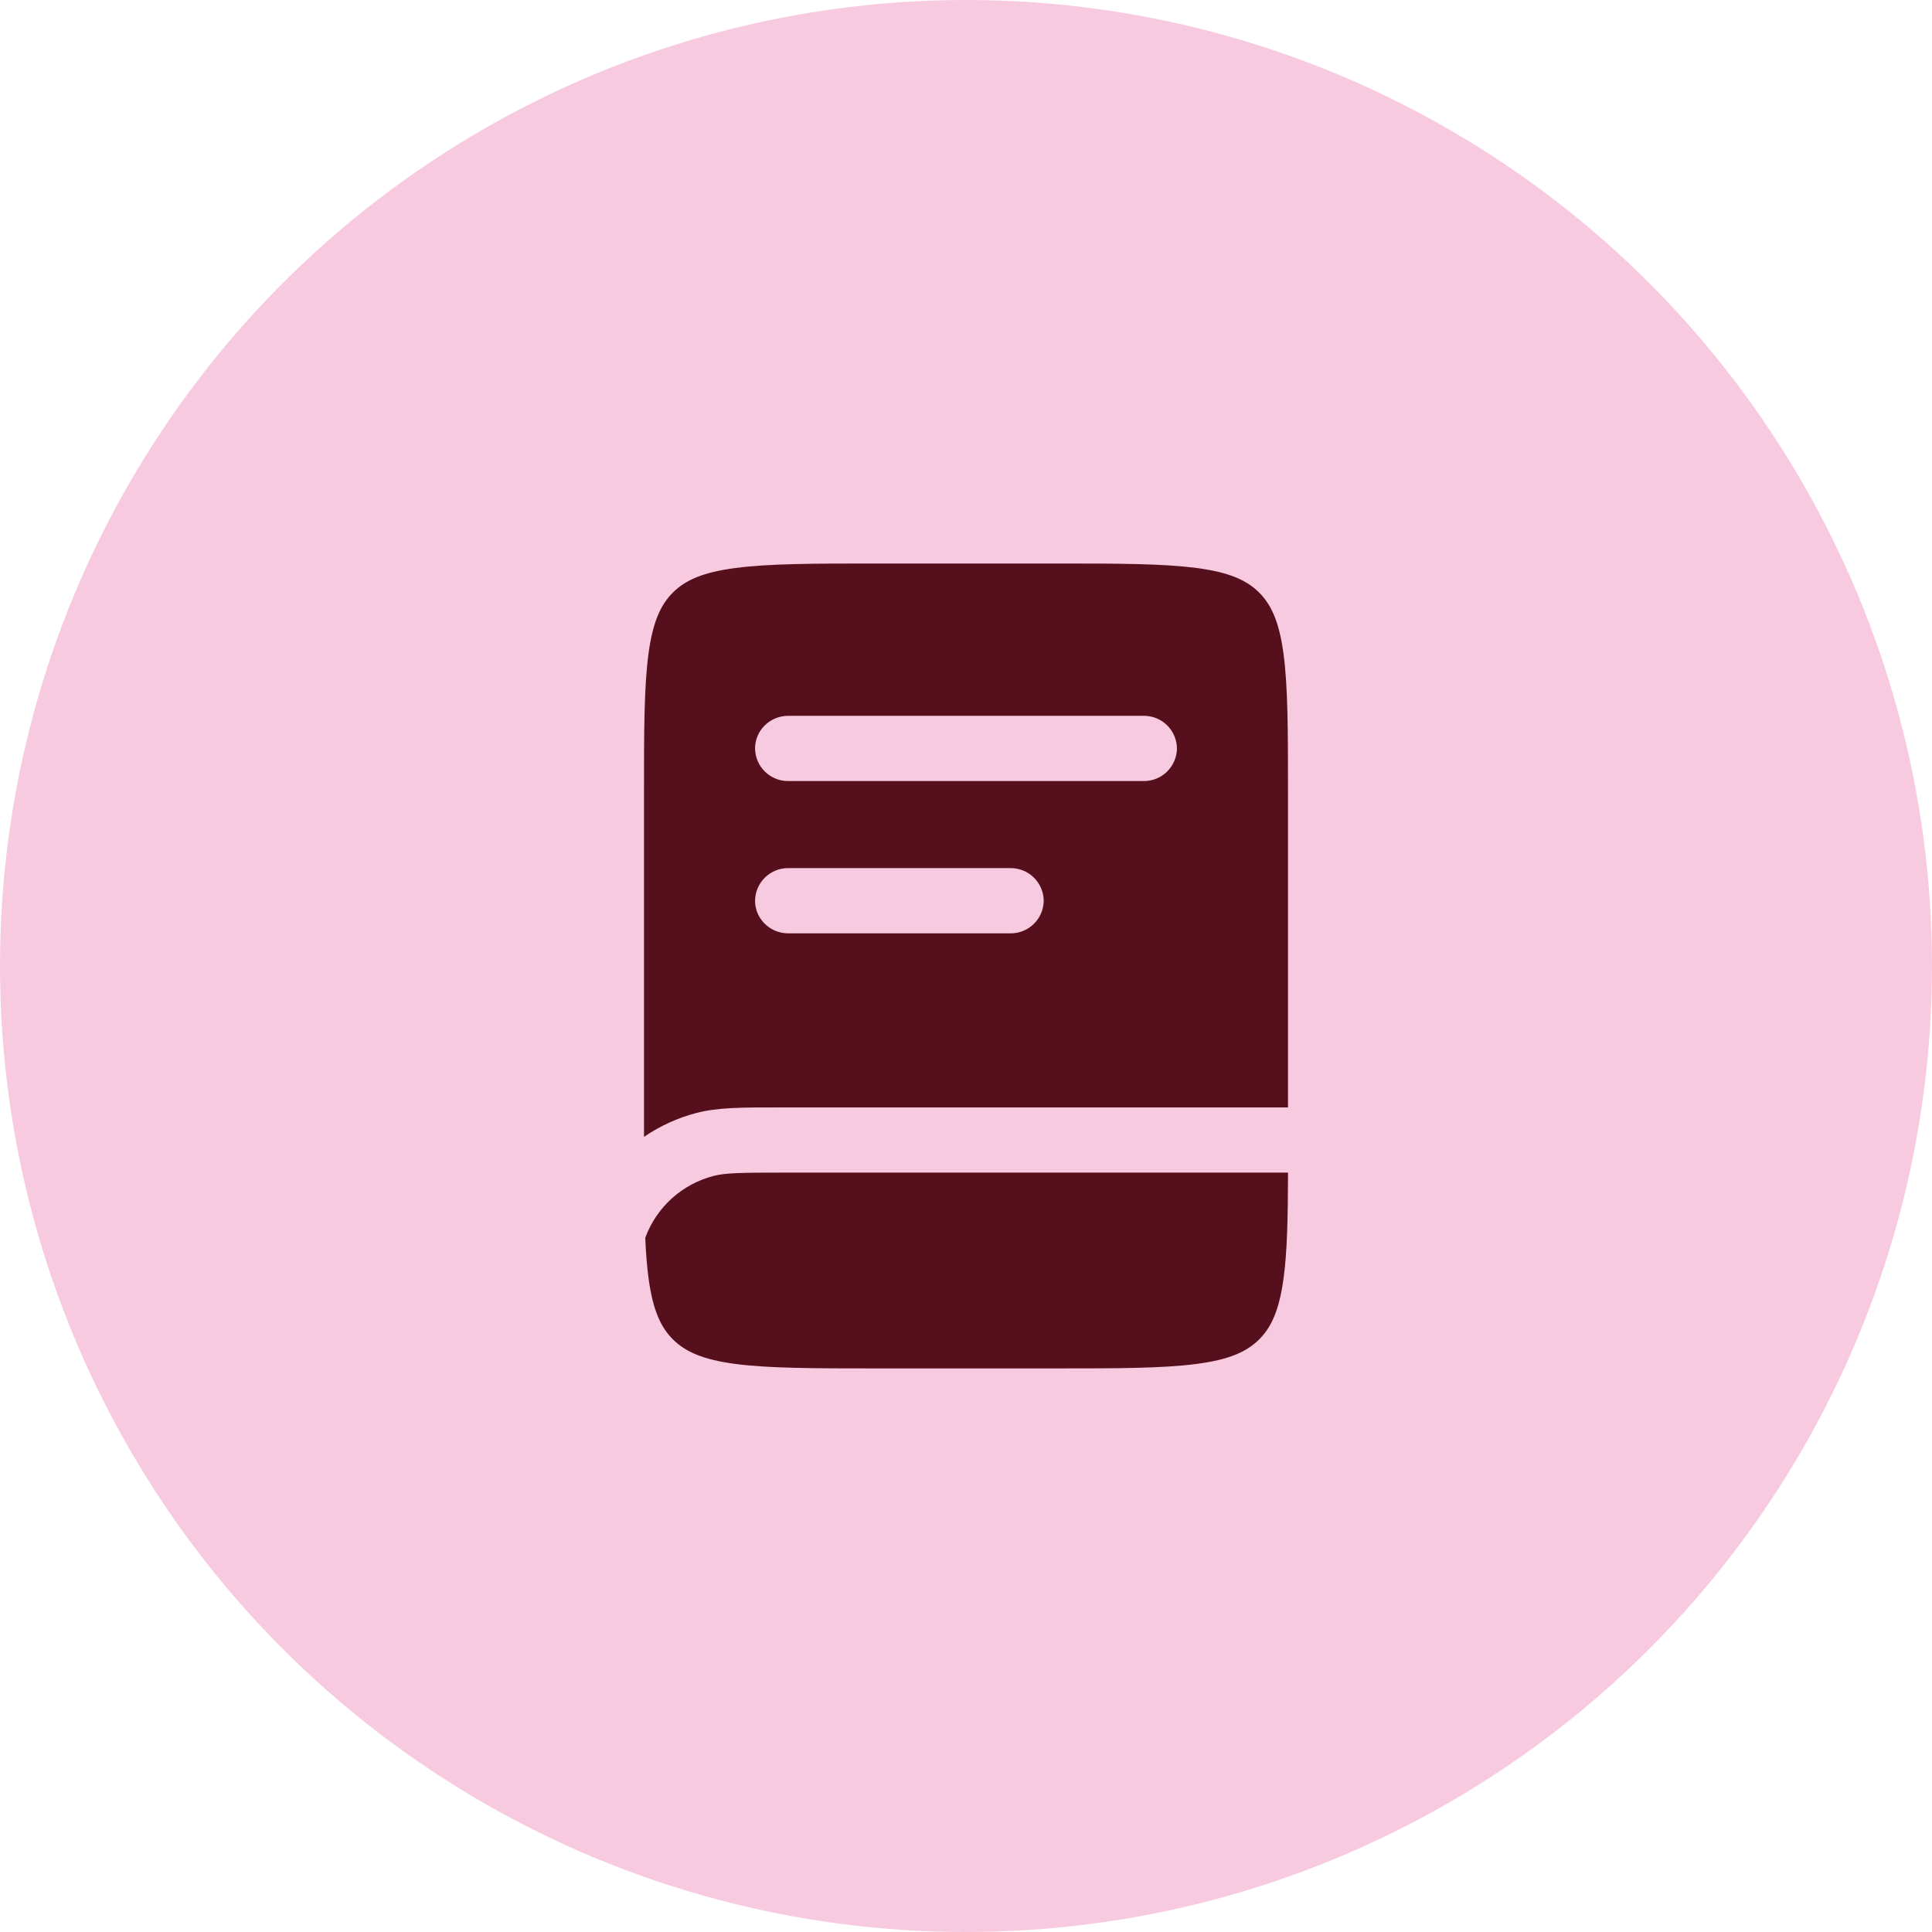
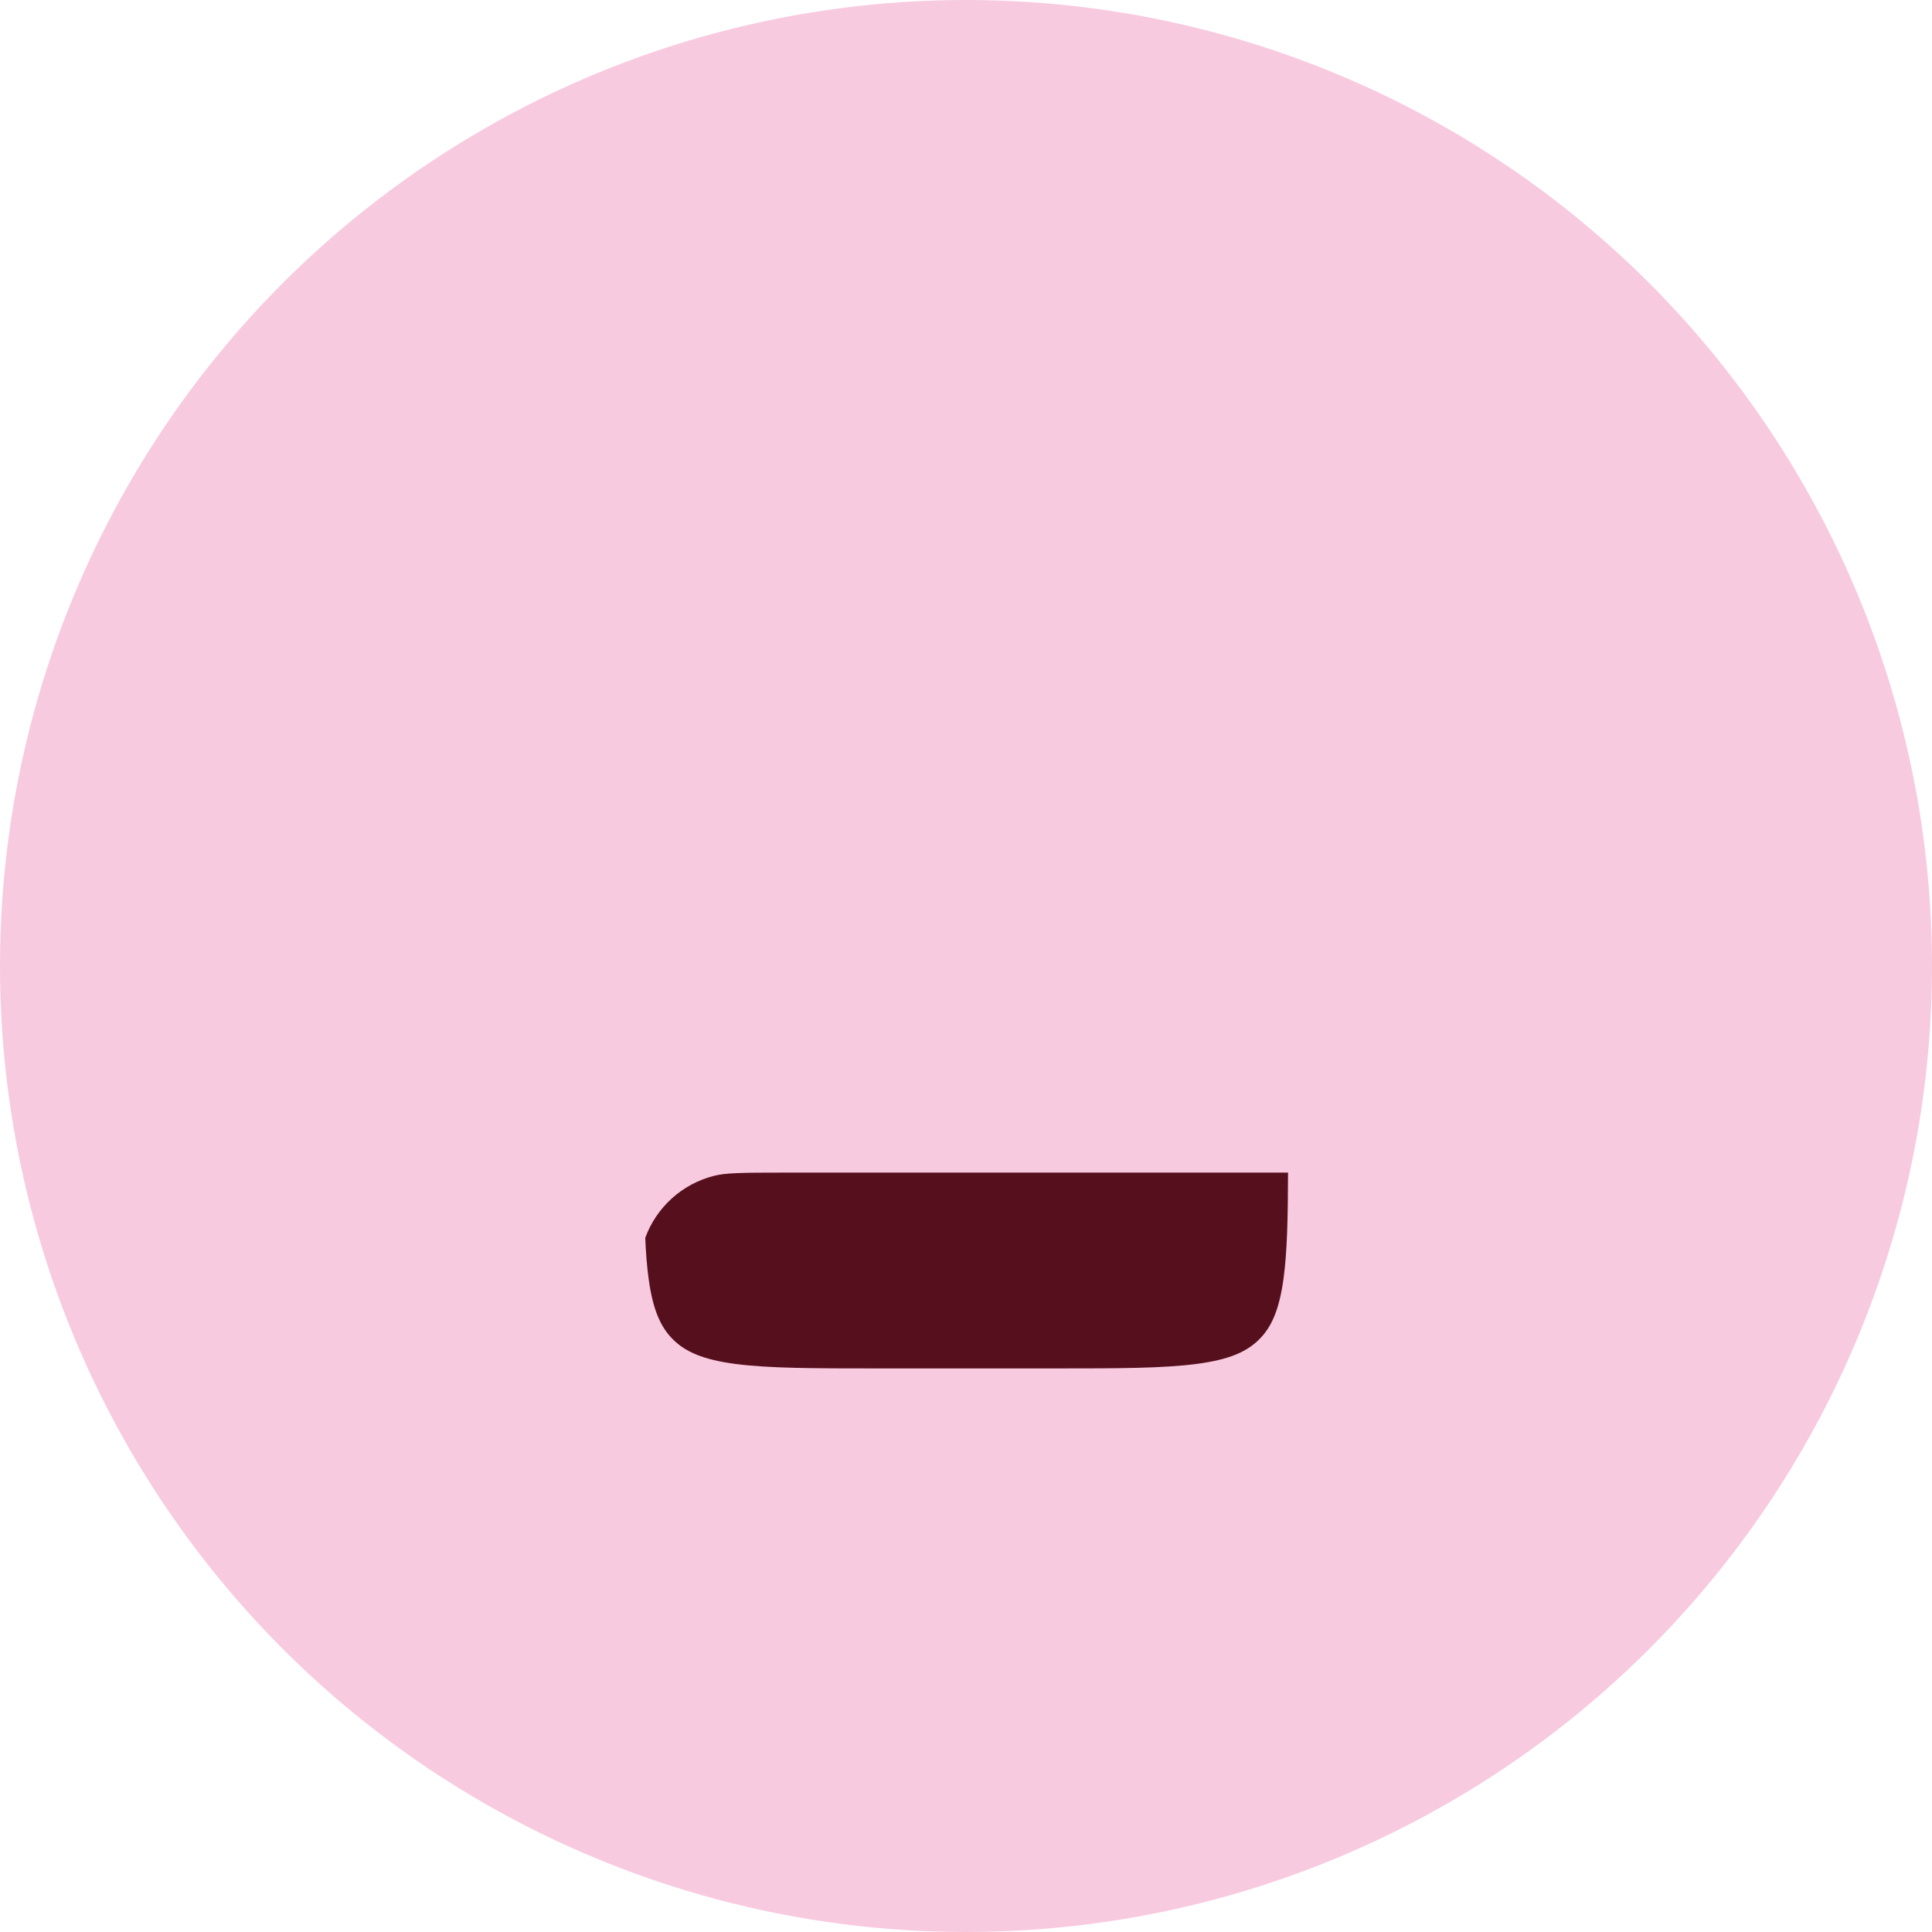
<svg xmlns="http://www.w3.org/2000/svg" width="48" height="48" viewBox="0 0 48 48" fill="none">
  <circle cx="24" cy="24" r="24" fill="#F8CAE0" />
-   <path fill-rule="evenodd" clip-rule="evenodd" d="M18.271 14.112C17.461 14.218 17.033 14.413 16.727 14.712C16.422 15.012 16.223 15.432 16.114 16.225C16.002 17.042 16 18.124 16 19.675V28.245C16.396 27.974 16.835 27.773 17.299 27.652C17.827 27.513 18.443 27.513 19.346 27.514H32V19.676C32 18.124 31.998 17.042 31.886 16.225C31.777 15.432 31.578 15.012 31.273 14.712C30.967 14.413 30.539 14.218 29.729 14.112C28.895 14.002 27.791 14 26.207 14H21.793C20.209 14 19.105 14.002 18.271 14.112ZM18.759 18.595C18.759 18.147 19.129 17.784 19.586 17.784H28.414C28.631 17.782 28.84 17.866 28.995 18.018C29.15 18.17 29.238 18.377 29.241 18.594C29.239 18.811 29.15 19.018 28.995 19.171C28.84 19.323 28.631 19.407 28.414 19.405H19.586C19.369 19.407 19.16 19.323 19.005 19.171C18.85 19.019 18.762 18.812 18.759 18.595ZM19.586 21.568C19.369 21.566 19.16 21.65 19.005 21.802C18.85 21.954 18.762 22.161 18.759 22.378C18.759 22.826 19.129 23.189 19.586 23.189H25.103C25.32 23.191 25.529 23.107 25.684 22.955C25.84 22.803 25.928 22.596 25.931 22.379C25.929 22.162 25.84 21.954 25.685 21.802C25.53 21.65 25.32 21.566 25.103 21.568H19.586Z" fill="#560F1D" />
  <path d="M19.474 29.133H32.001C31.998 30.263 31.98 31.107 31.888 31.773C31.779 32.566 31.58 32.986 31.275 33.286C30.969 33.585 30.541 33.78 29.731 33.886C28.897 33.996 27.793 33.998 26.209 33.998H21.794C20.21 33.998 19.106 33.996 18.272 33.887C17.462 33.78 17.034 33.585 16.728 33.286C16.423 32.986 16.224 32.566 16.115 31.773C16.074 31.473 16.047 31.136 16.031 30.753C16.169 30.378 16.395 30.043 16.69 29.775C16.986 29.508 17.342 29.316 17.728 29.216C18.018 29.14 18.395 29.133 19.474 29.133Z" fill="#560F1D" />
</svg>